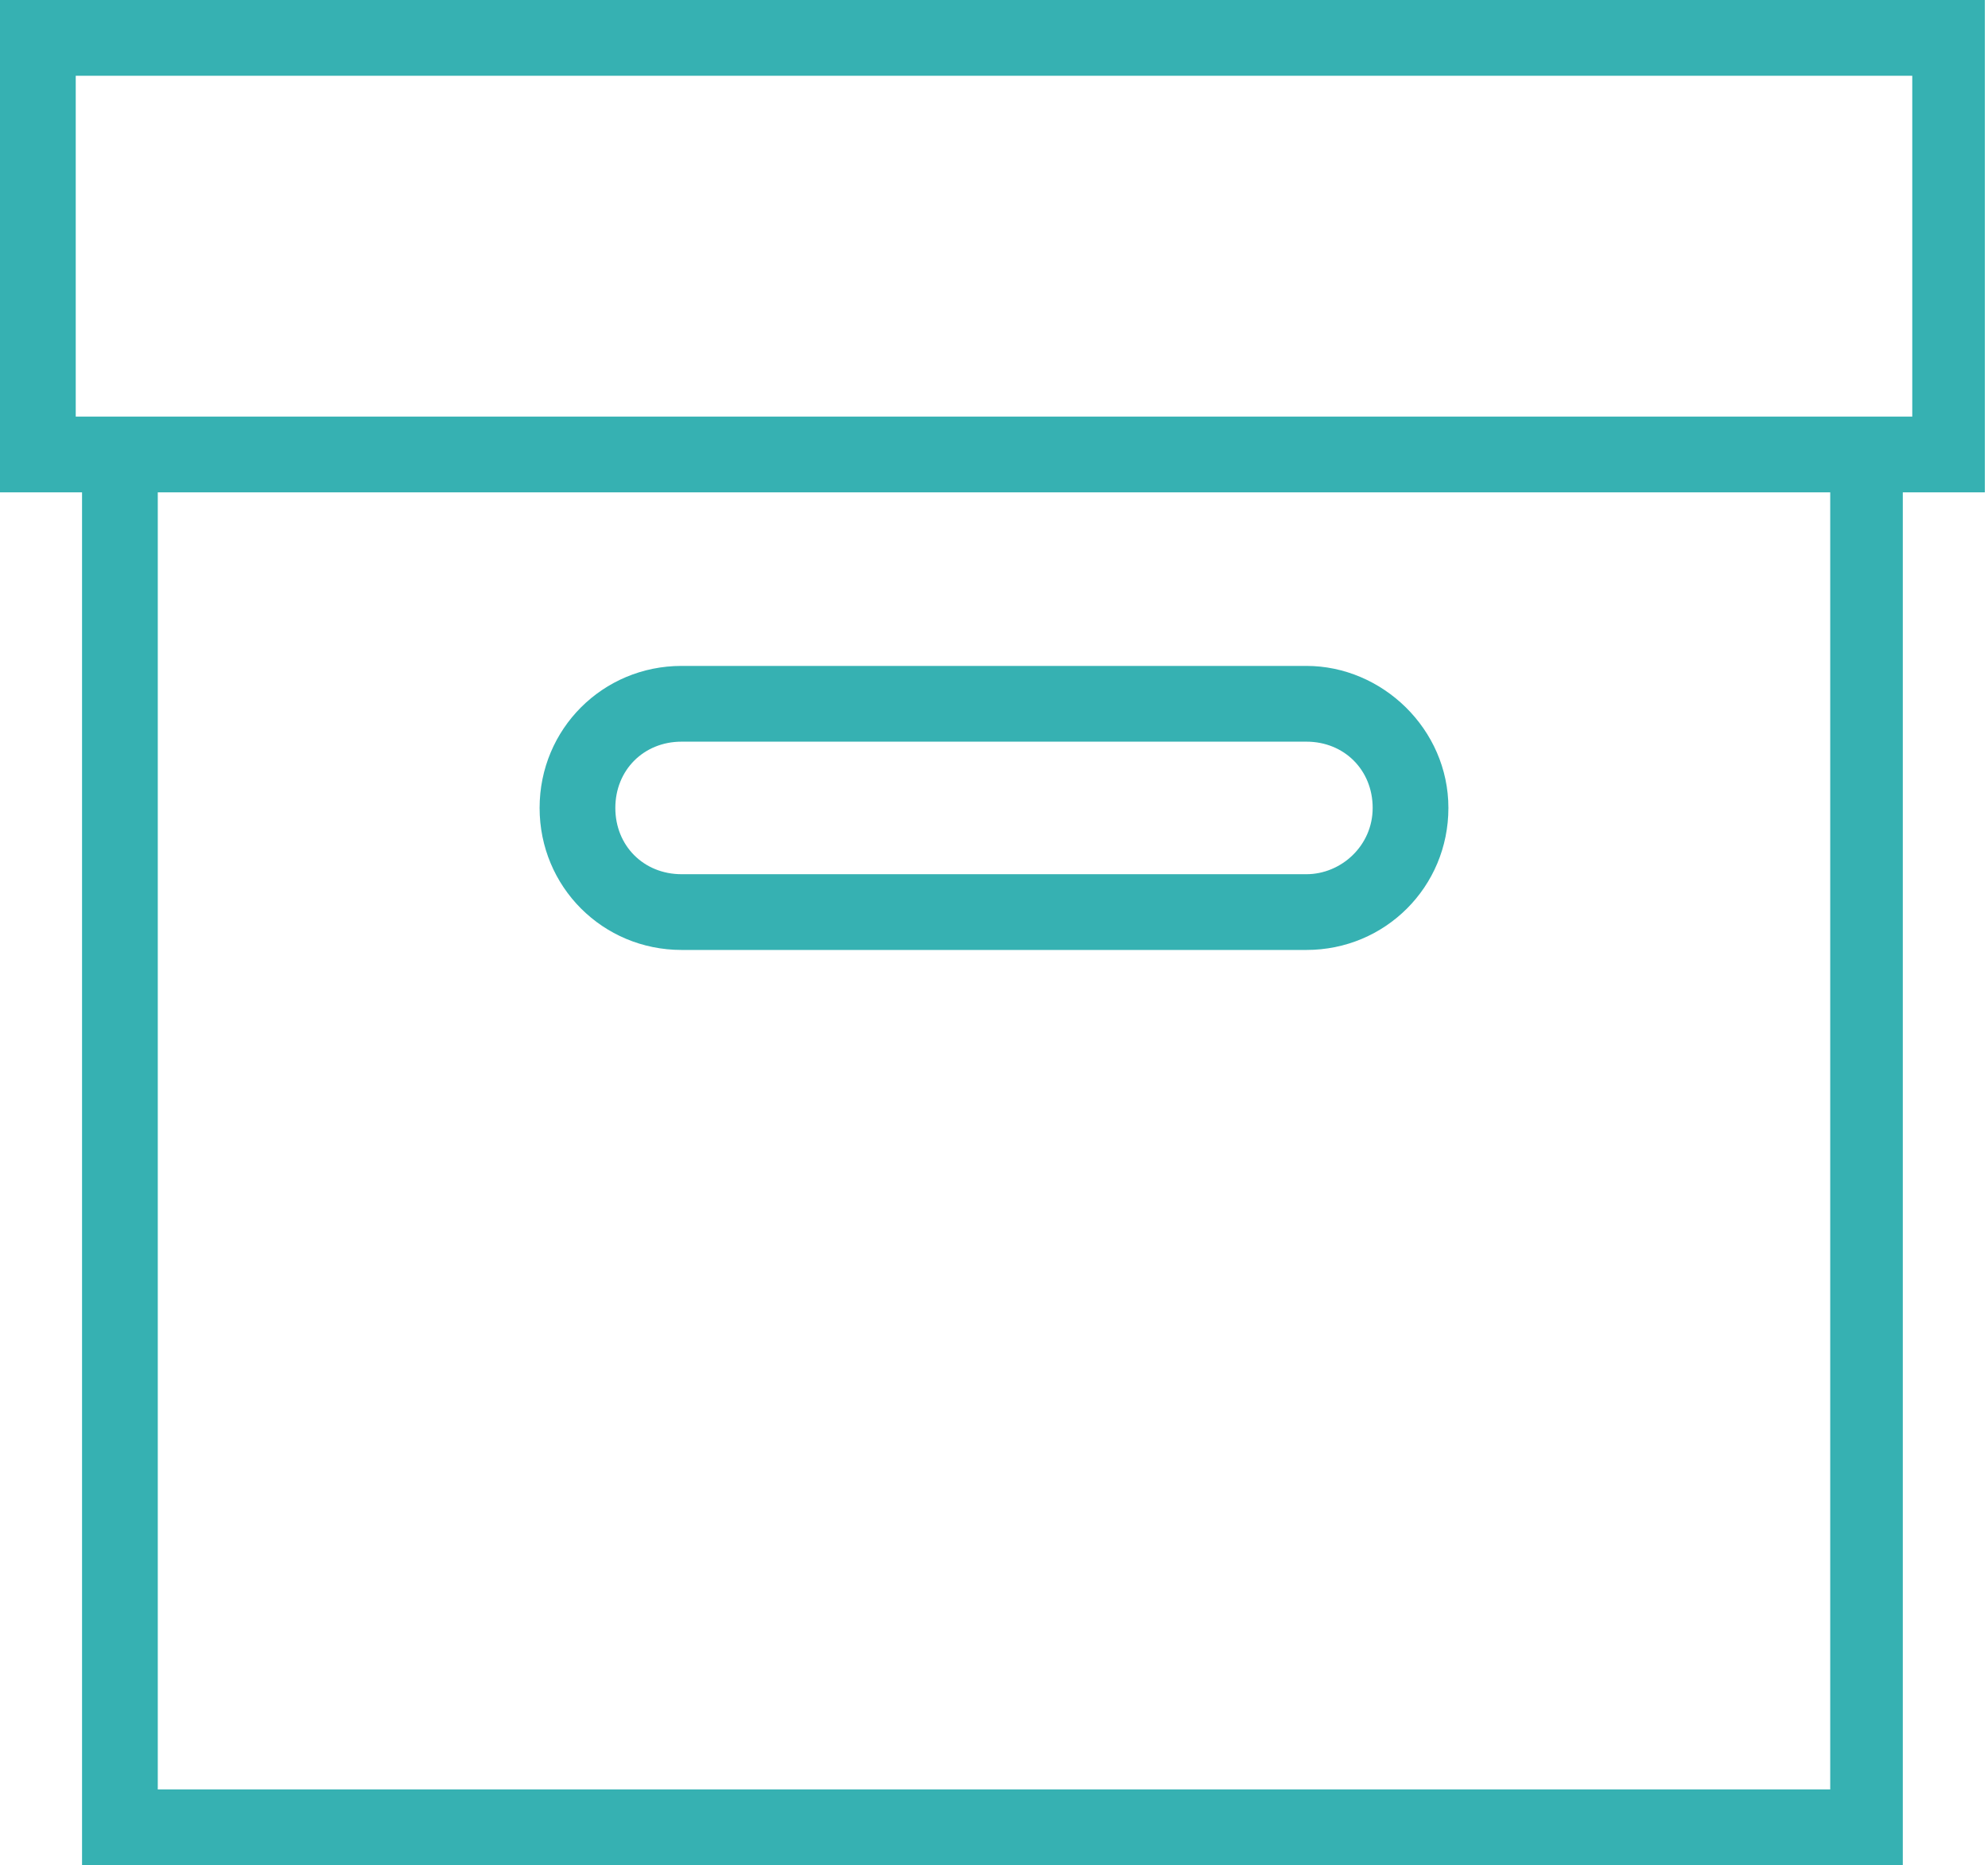
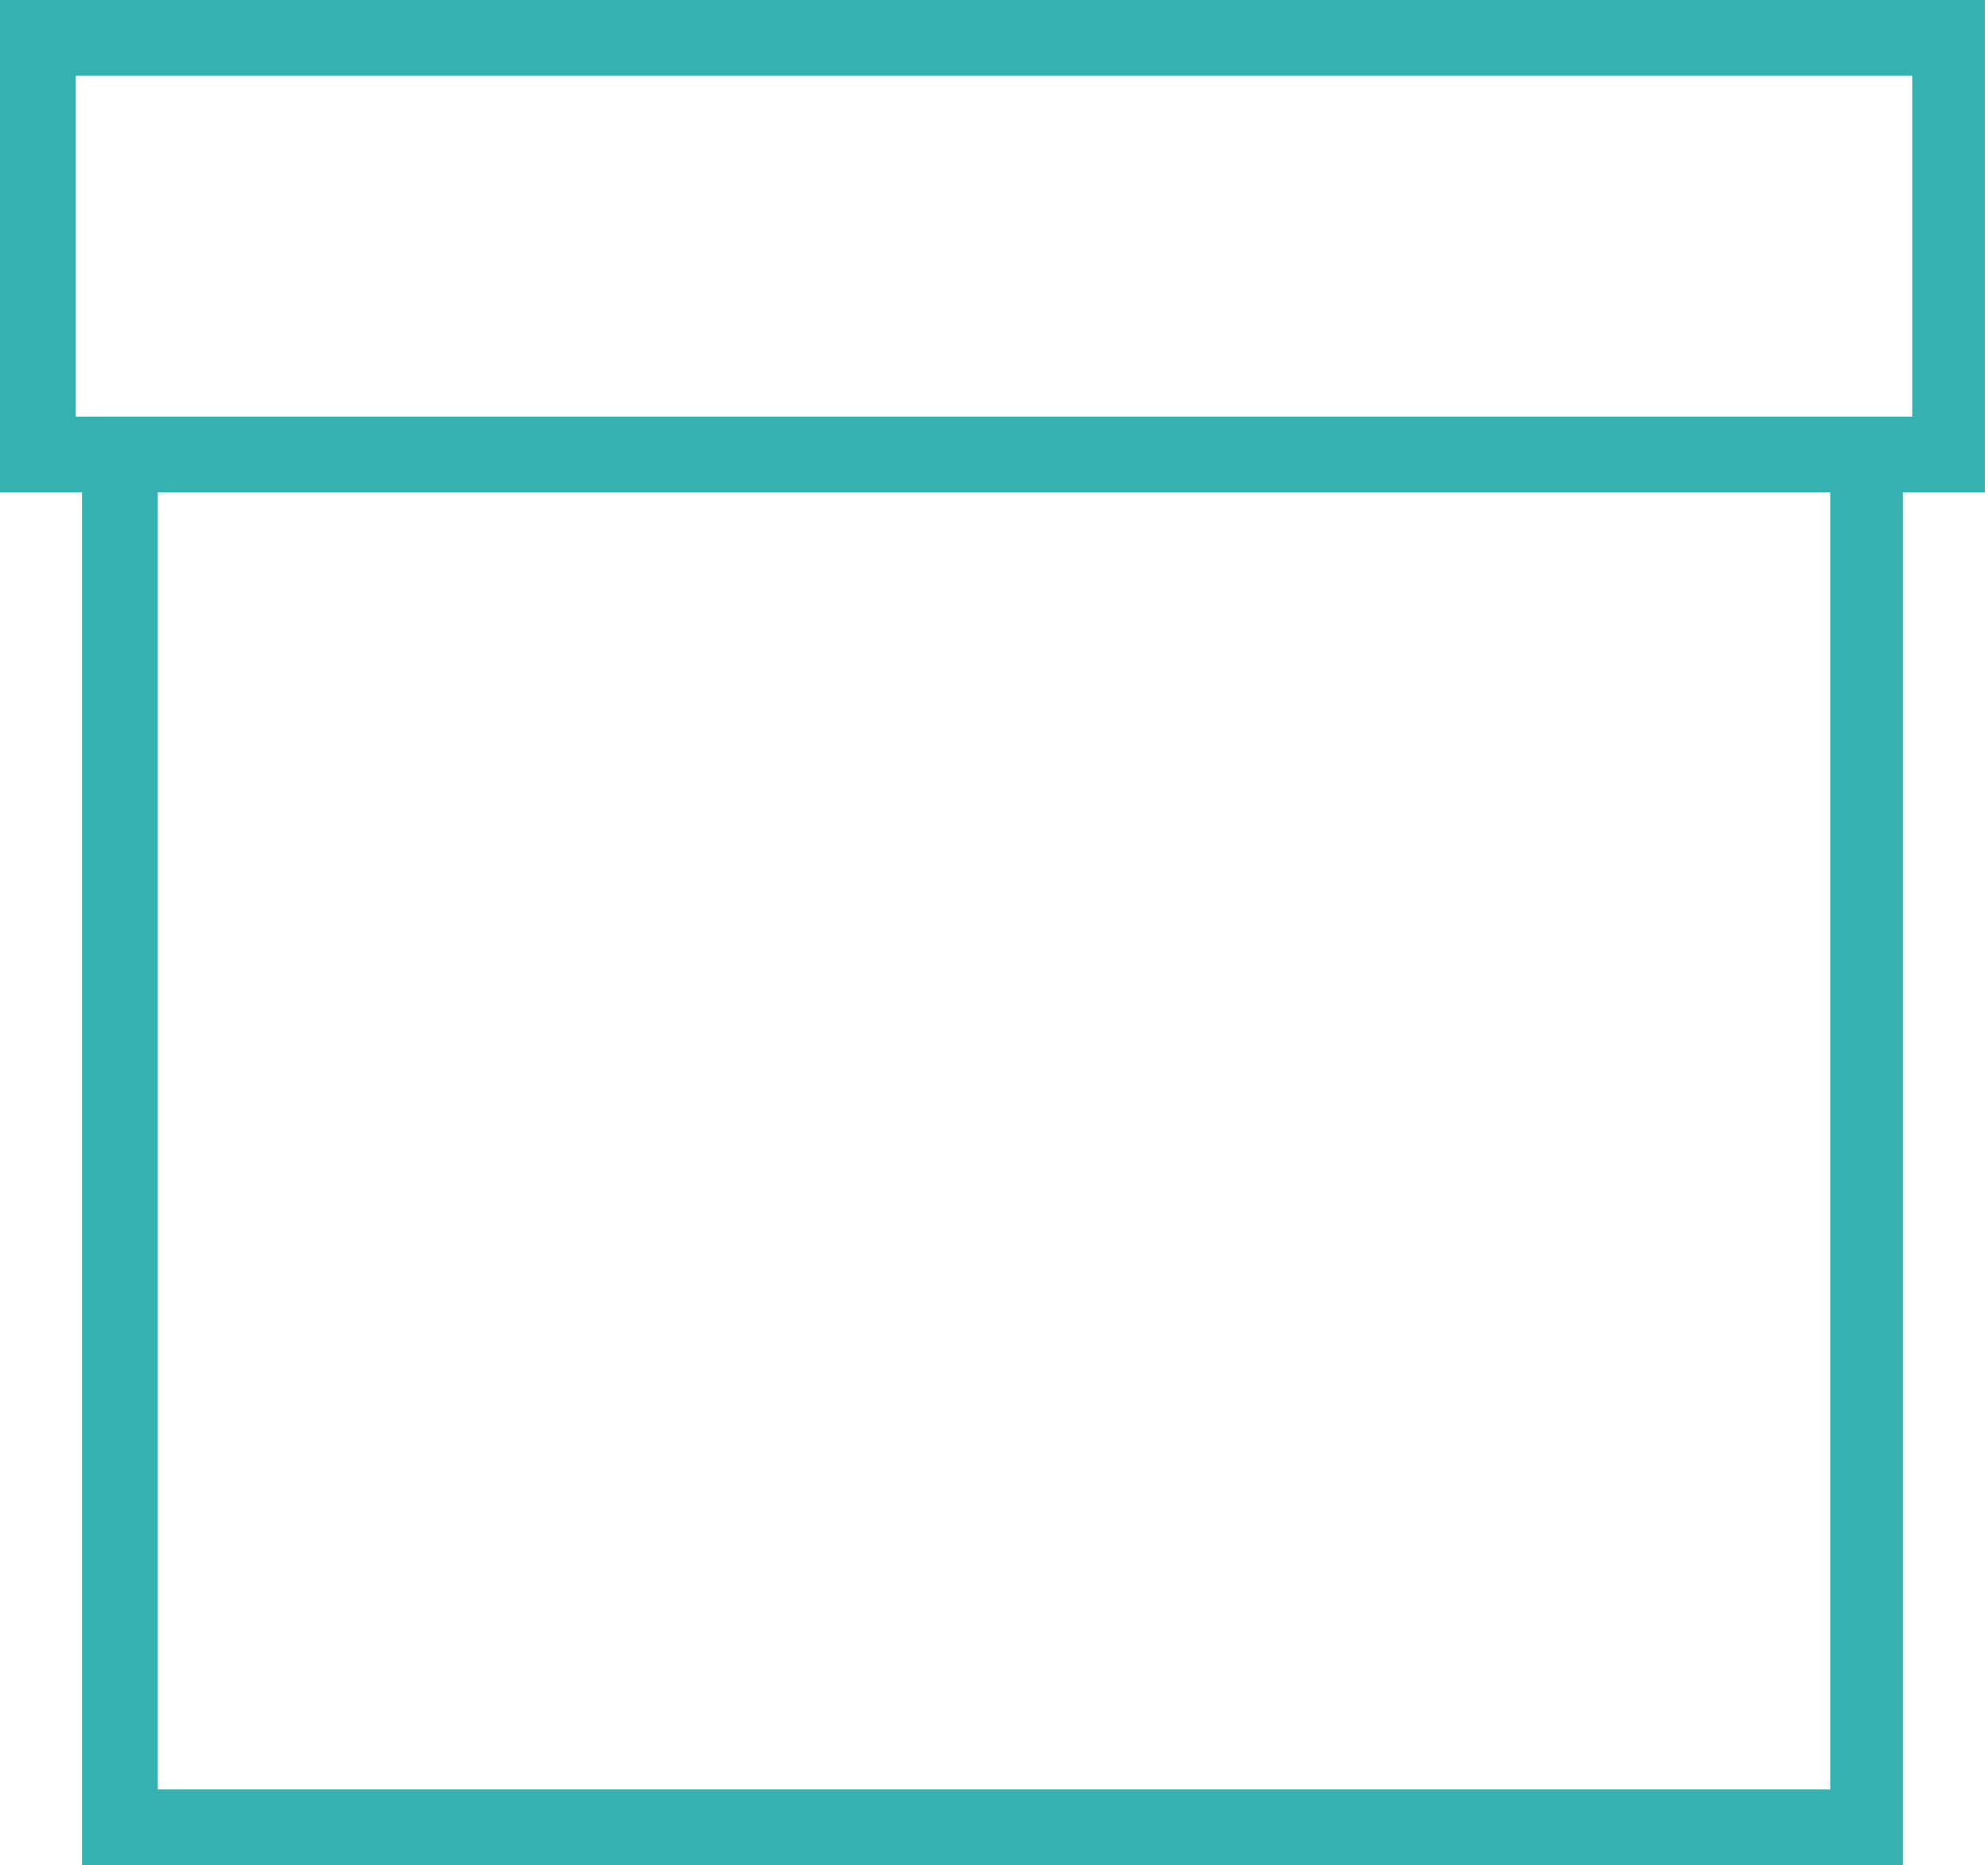
<svg xmlns="http://www.w3.org/2000/svg" version="1.1" id="Layer_1" x="0px" y="0px" viewBox="0 0 63 59.1" style="enable-background:new 0 0 63 59.1;">
  <style type="text/css">
	.st0{fill:#36B1B2;}
</style>
  <g>
    <path class="st0" d="M63,0H0v15.6h2.6v43.5h57.7V15.6h2.6V0H63z M58,56.7H5V15.6h53V56.7z M60.6,13.2H2.4V2.4h58.2V13.2z" />
-     <path class="st0" d="M41.4,21.1H21.6c-2.5,0-4.5,2-4.5,4.5s2,4.5,4.5,4.5h19.8c2.5,0,4.5-2,4.5-4.5S43.8,21.1,41.4,21.1z&#13;&#10;   M41.4,27.7H21.6c-1.2,0-2.1-0.9-2.1-2.1s0.9-2.1,2.1-2.1h19.8c1.2,0,2.1,0.9,2.1,2.1S42.5,27.7,41.4,27.7z" />
  </g>
</svg>